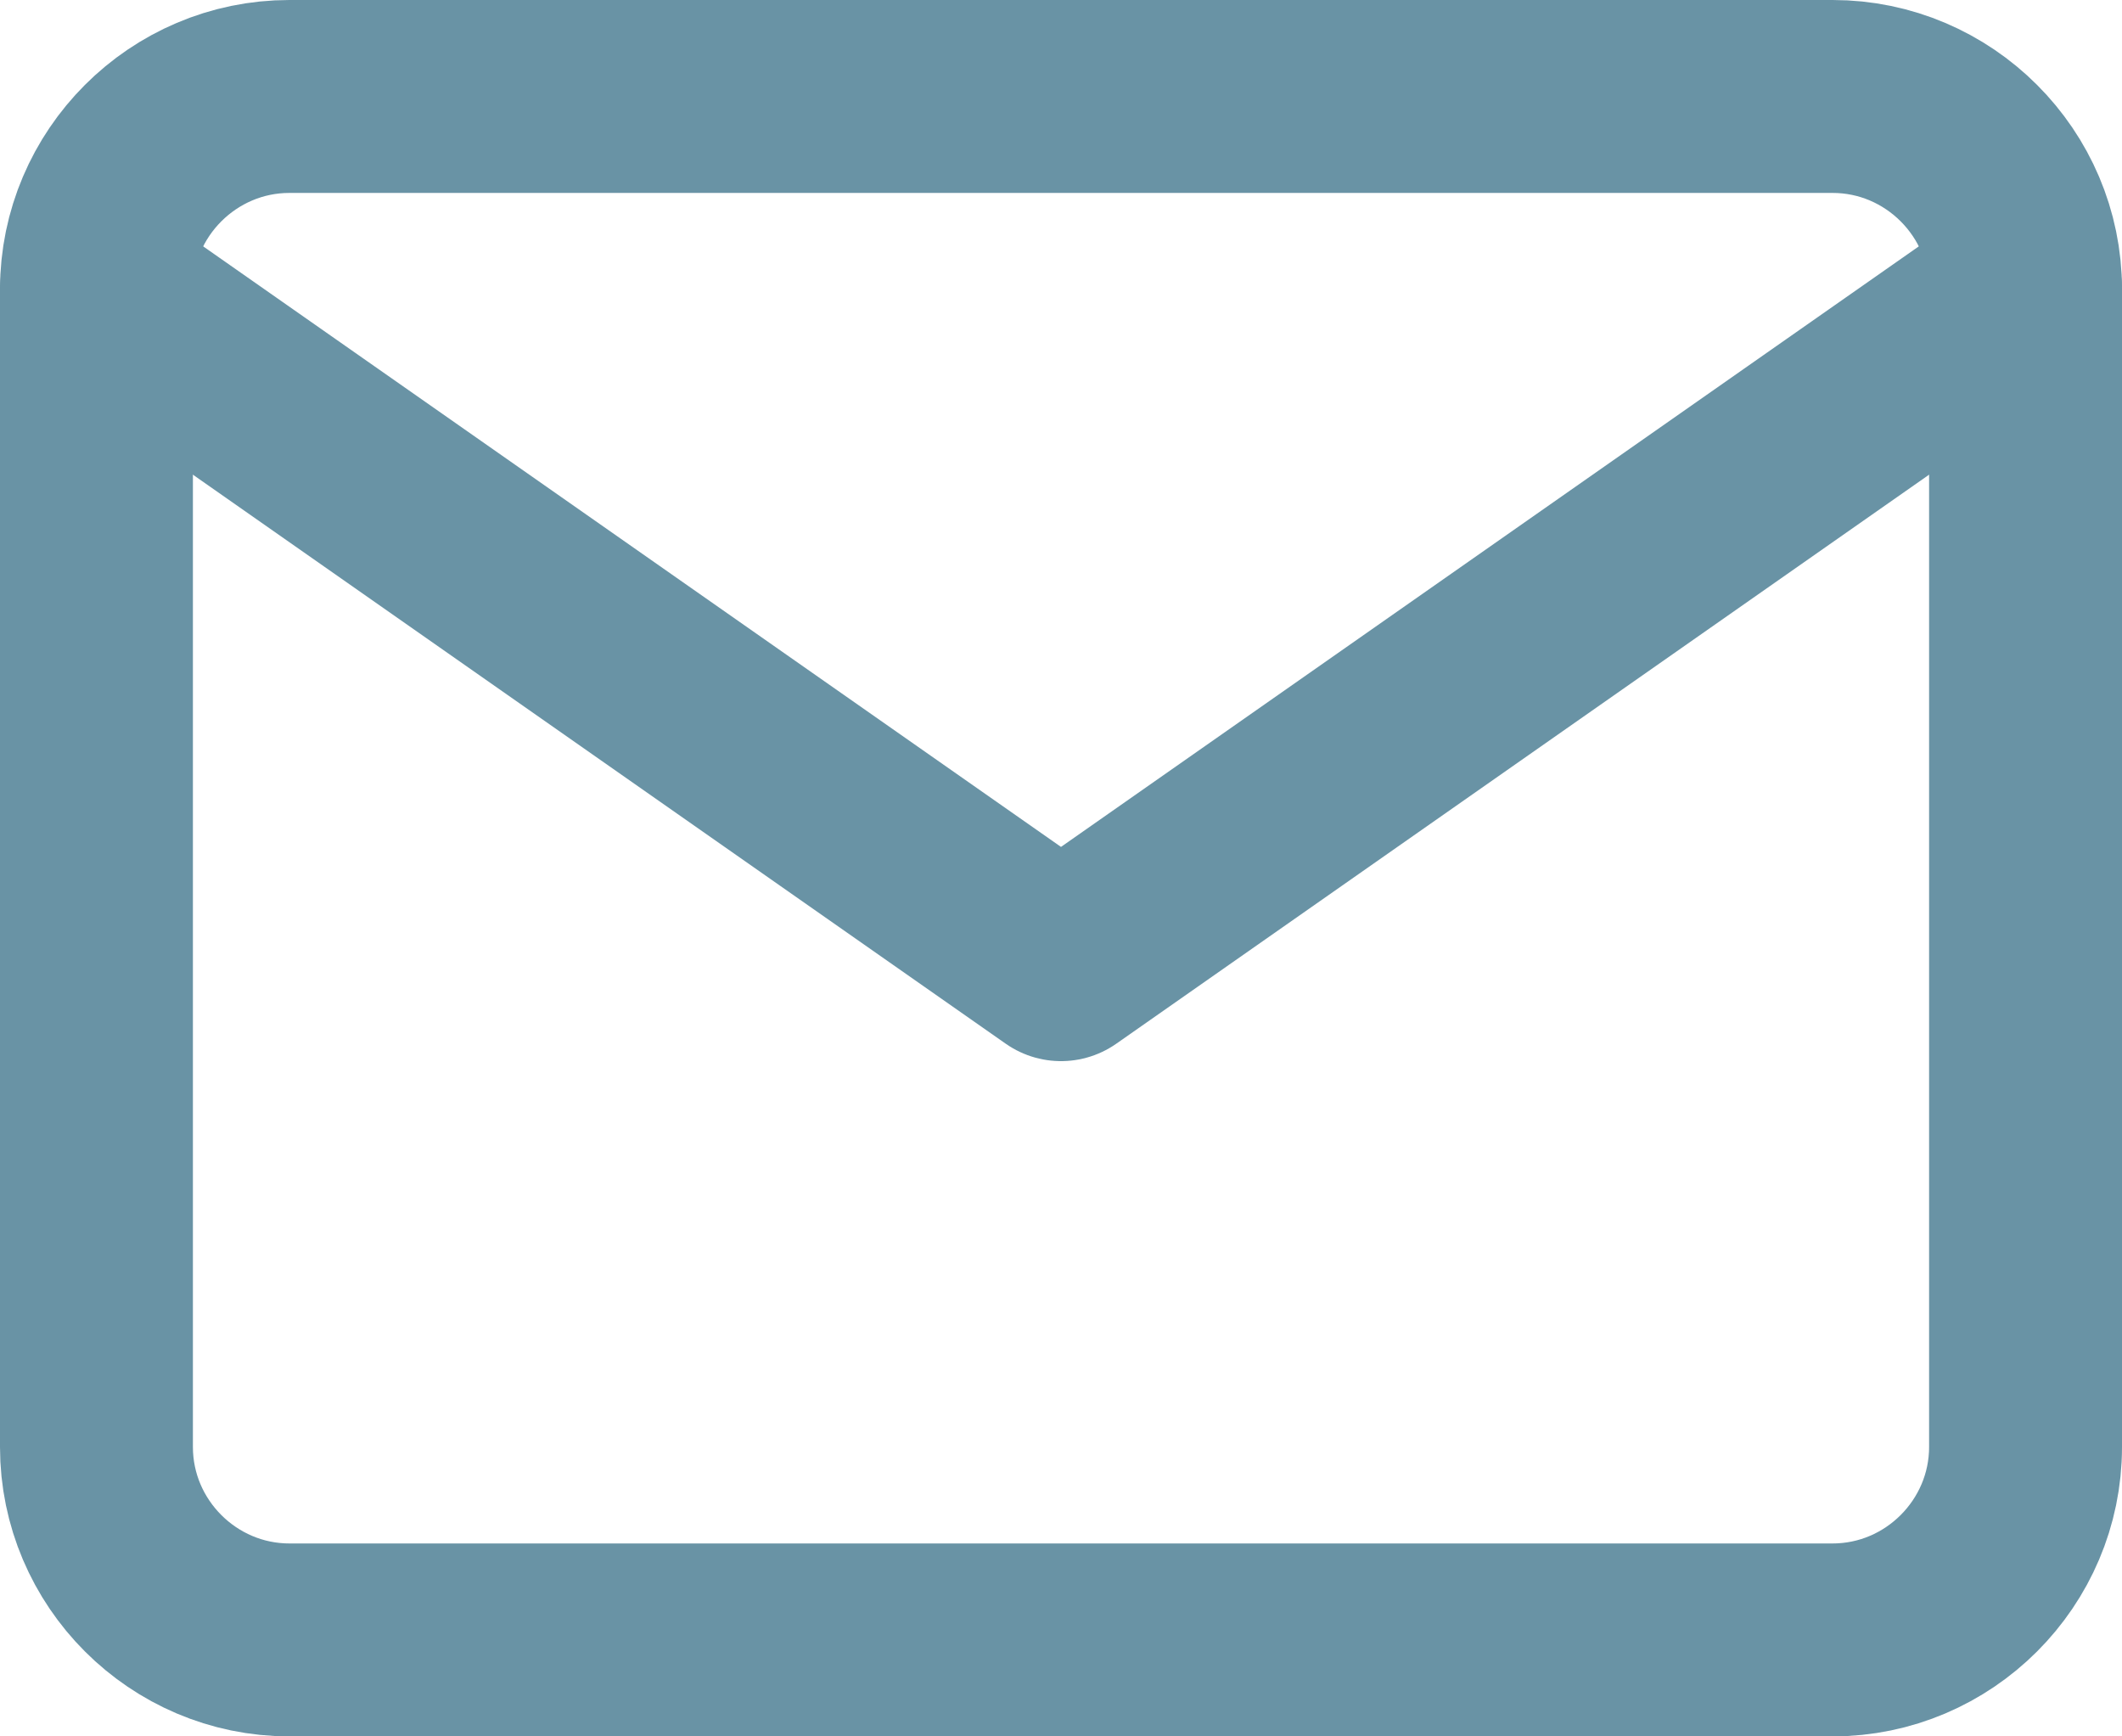
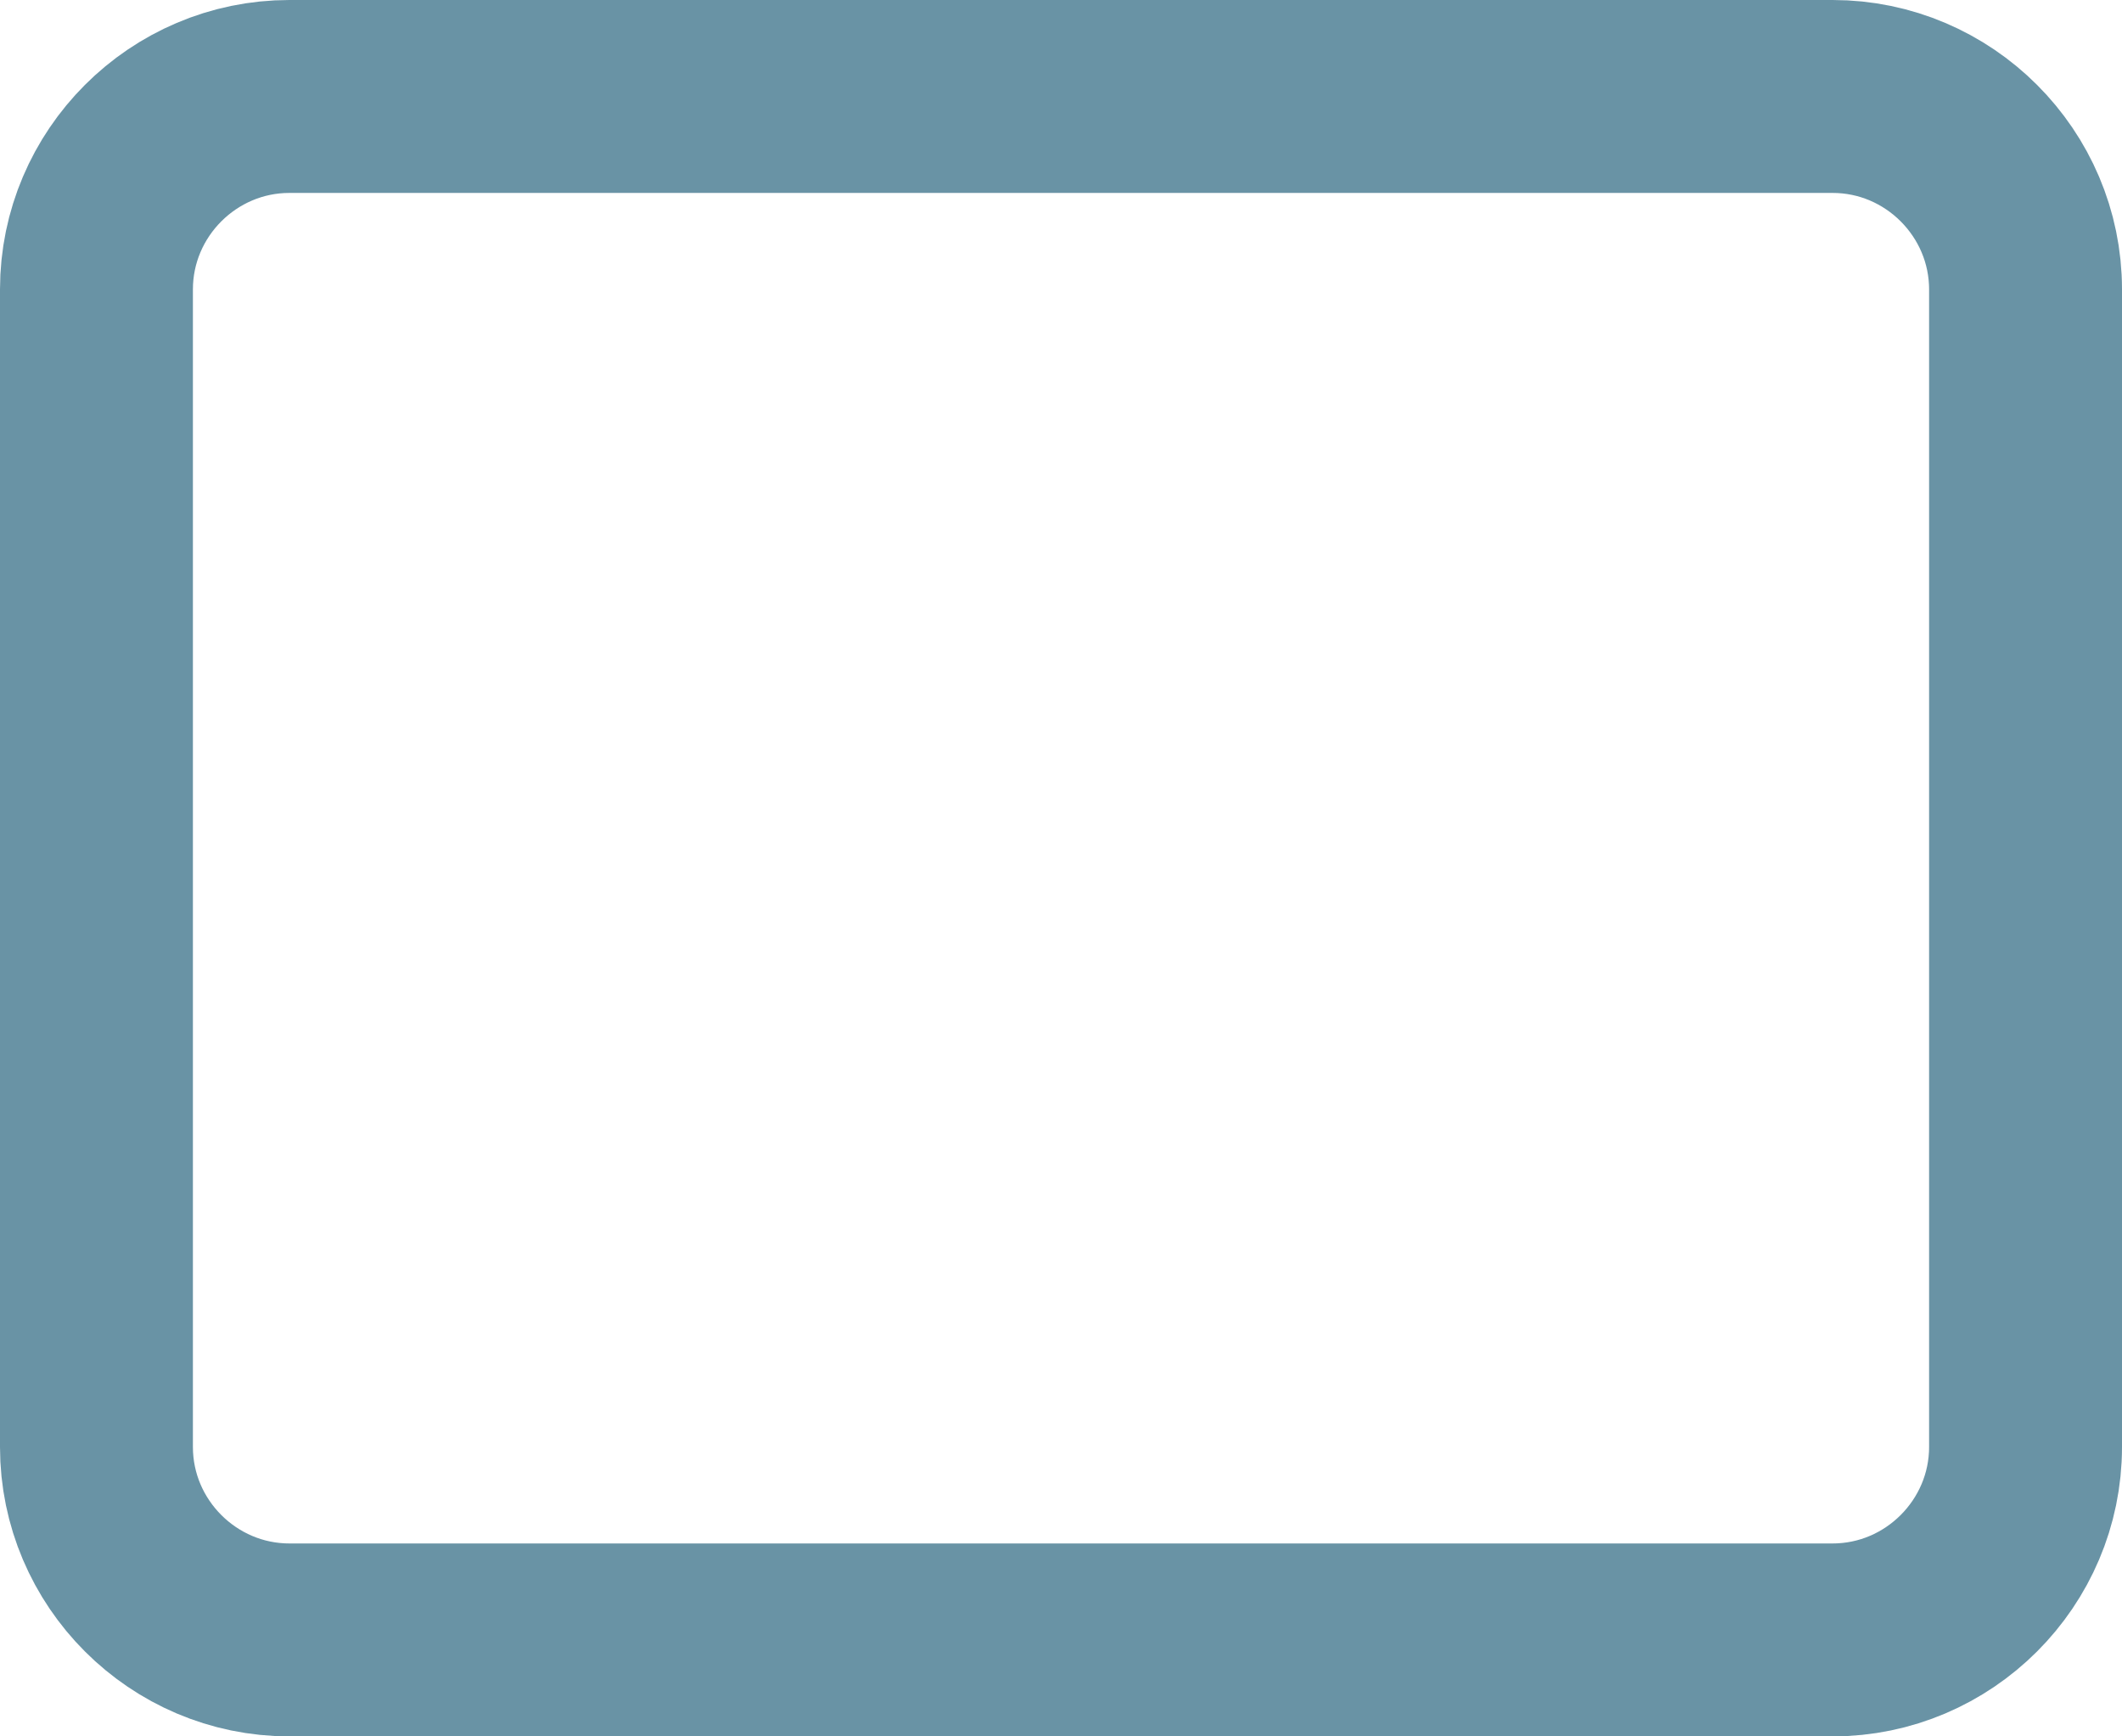
<svg xmlns="http://www.w3.org/2000/svg" width="22" height="18" viewBox="0 0 22 18" fill="none">
  <path d="M3 1H19C20.1 1 21 1.9 21 3V15C21 16.1 20.1 17 19 17H3C1.9 17 1 16.1 1 15V3C1 1.9 1.9 1 3 1Z" stroke="#6993A5" stroke-width="2" stroke-linecap="round" stroke-linejoin="round" />
-   <path d="M21 3L11 10L1 3" stroke="#6993A5" stroke-width="2" stroke-linecap="round" stroke-linejoin="round" />
</svg>